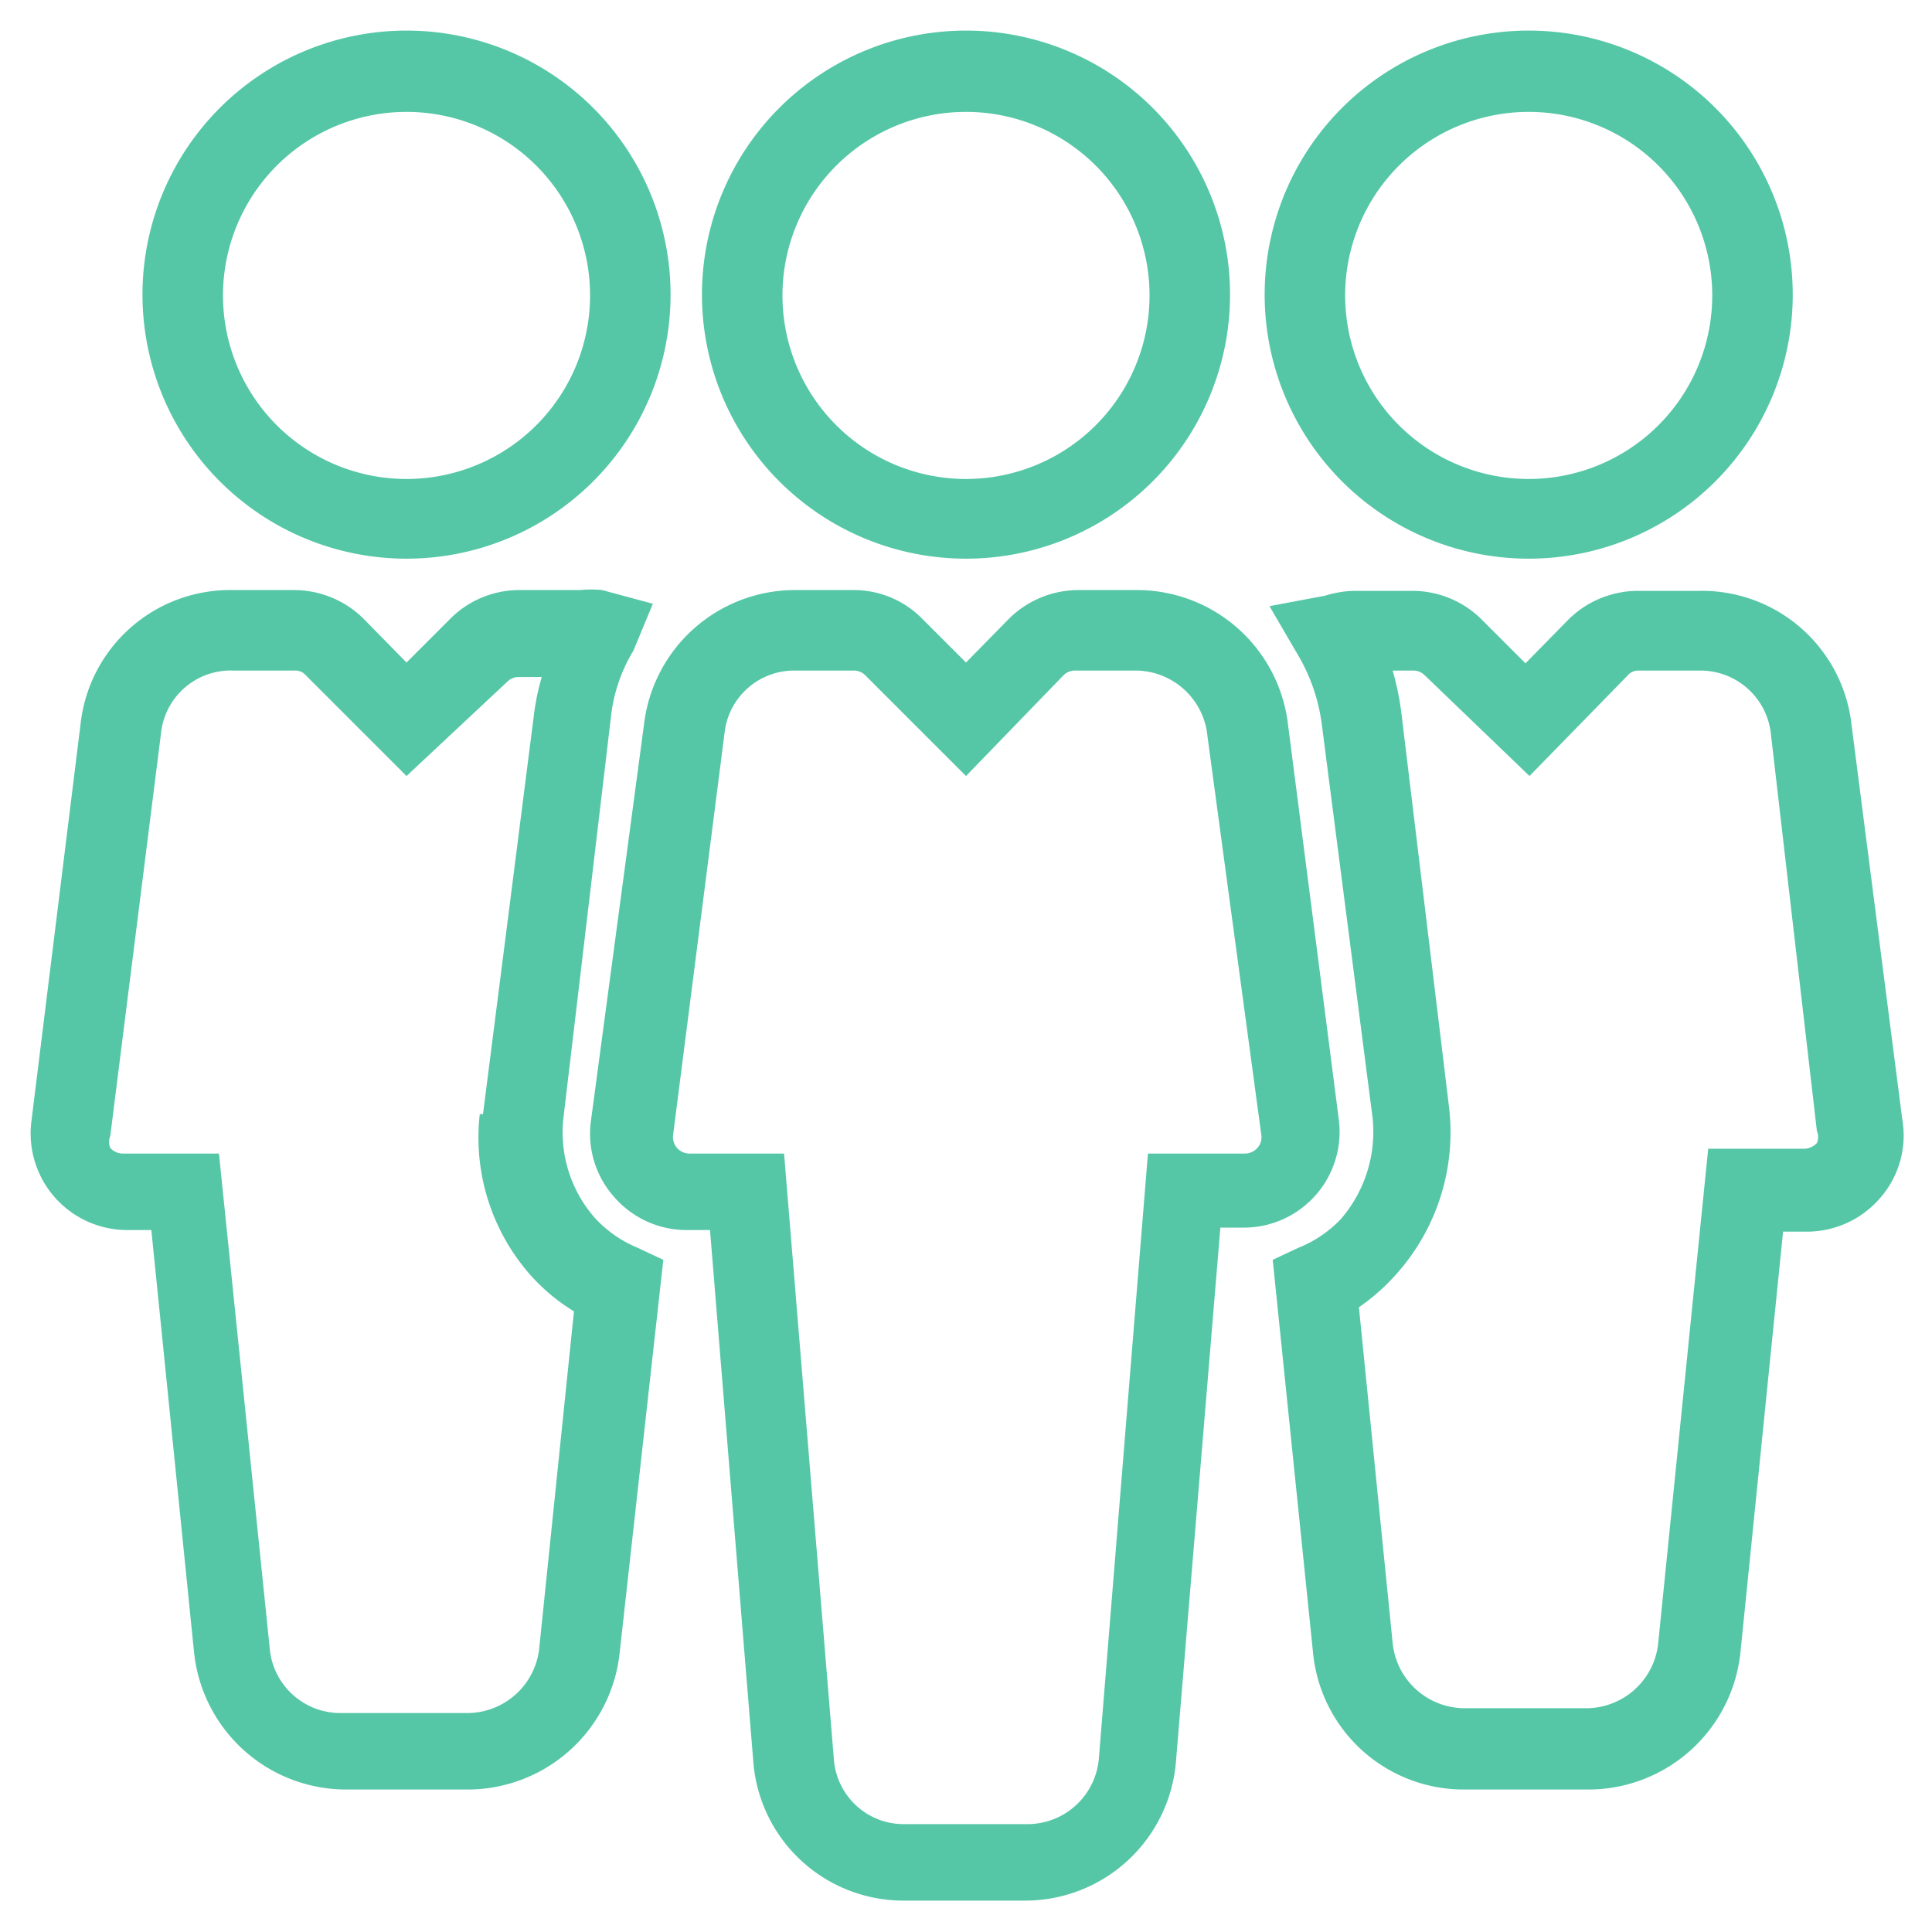
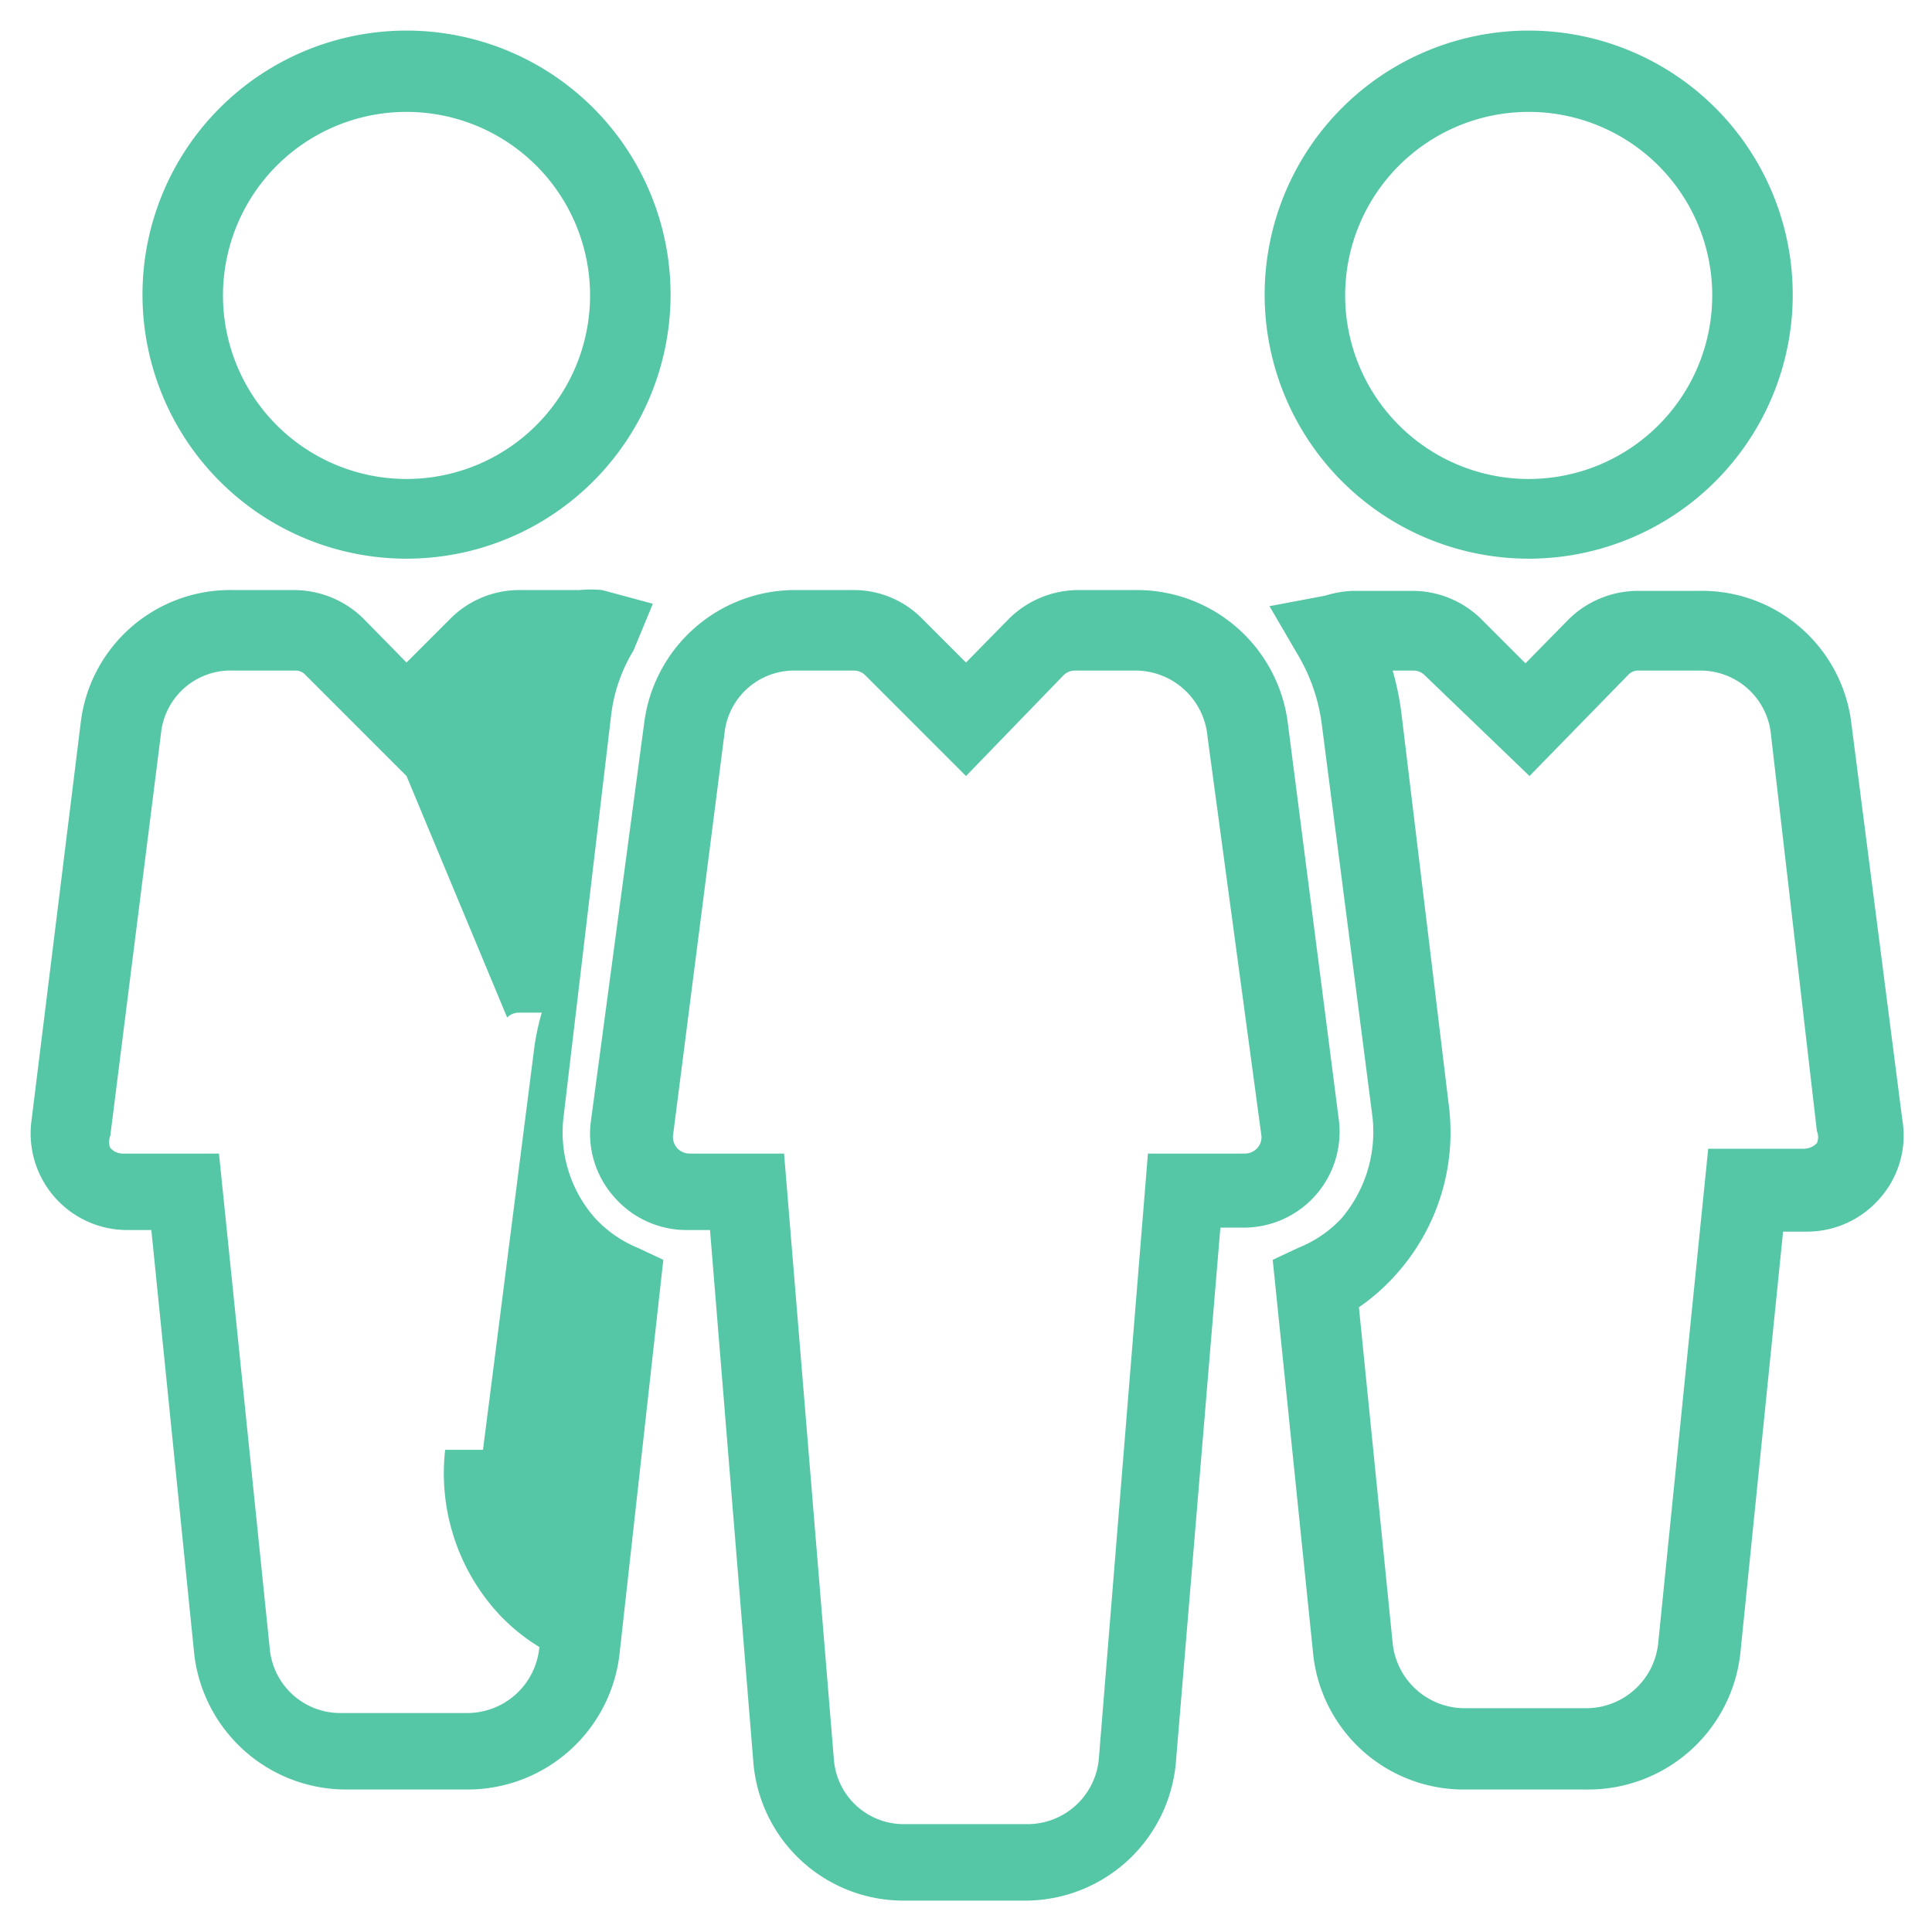
<svg xmlns="http://www.w3.org/2000/svg" id="Layer_1" data-name="Layer 1" viewBox="0 0 24 24">
  <defs>
    <style>.cls-1{fill:#55c7a6;}</style>
  </defs>
  <title>2Artboard 3</title>
-   <path class="cls-1" d="M12,6.94a3.28,3.28,0,1,1,3.28-3.28A3.28,3.28,0,0,1,12,6.94Zm0-5.55a2.28,2.28,0,1,0,2.28,2.27A2.28,2.28,0,0,0,12,1.39Z" />
  <path class="cls-1" d="M12.76,23.61H11.24a1.87,1.87,0,0,1-1.88-1.7l-.54-6.63H8.53a1.19,1.19,0,0,1-.9-.41,1.18,1.18,0,0,1-.29-.94L8,9A1.89,1.89,0,0,1,9.85,7.33h.76a1.19,1.19,0,0,1,.84.35l.55.55.54-.55a1.23,1.23,0,0,1,.85-.35h.76A1.89,1.89,0,0,1,16,9l.63,4.9a1.19,1.19,0,0,1-1.19,1.35h-.28l-.55,6.61A1.88,1.88,0,0,1,12.76,23.61ZM9.85,8.33A.87.87,0,0,0,9,9.11l-.64,5a.21.21,0,0,0,.05.15.21.21,0,0,0,.15.07H9.74l.62,7.54a.87.87,0,0,0,.88.79h1.52a.89.89,0,0,0,.89-.81l.61-7.52h1.21a.21.21,0,0,0,.15-.07.2.2,0,0,0,.05-.15L15,9.15a.9.9,0,0,0-.89-.82h-.76a.2.2,0,0,0-.14.06L12,9.64,10.75,8.39a.2.2,0,0,0-.14-.06Z" />
  <path class="cls-1" d="M19,6.94a3.28,3.28,0,1,1,3.27-3.28A3.28,3.28,0,0,1,19,6.94Zm0-5.55a2.28,2.28,0,1,0,2.27,2.27A2.28,2.28,0,0,0,19,1.39Z" />
  <path class="cls-1" d="M5.05,6.94A3.28,3.28,0,1,1,8.33,3.66,3.28,3.28,0,0,1,5.05,6.94Zm0-5.55A2.28,2.28,0,1,0,7.33,3.66,2.28,2.28,0,0,0,5.05,1.39Z" />
  <path class="cls-1" d="M19.71,22.23H18.19a1.88,1.88,0,0,1-1.88-1.71l-.5-4.87.32-.15a1.49,1.49,0,0,0,.53-.36,1.66,1.66,0,0,0,.39-1.26L16.42,9a2.26,2.26,0,0,0-.3-.87l-.35-.6.69-.13a1.35,1.35,0,0,1,.34-.06h.76a1.22,1.22,0,0,1,.84.35l.55.55.54-.55a1.23,1.23,0,0,1,.85-.35h.76A1.87,1.87,0,0,1,23,9l.63,4.9a1.18,1.18,0,0,1-.29,1,1.2,1.2,0,0,1-.89.4h-.3l-.53,5.23A1.9,1.9,0,0,1,19.71,22.23Zm-2.83-6,.42,4.18a.9.9,0,0,0,.89.81h1.52a.9.9,0,0,0,.89-.82l.62-6.13h1.2a.23.23,0,0,0,.15-.07.19.19,0,0,0,0-.15L22,9.13a.88.88,0,0,0-.88-.8h-.76a.17.17,0,0,0-.14.06L19,9.64,17.7,8.39a.2.2,0,0,0-.14-.06H17.3a3.45,3.45,0,0,1,.11.54L18,13.75a2.64,2.64,0,0,1-.63,2.05A2.58,2.58,0,0,1,16.88,16.24Z" />
-   <path class="cls-1" d="M5.81,22.23H4.29a1.9,1.9,0,0,1-1.88-1.71l-.53-5.24h-.3A1.2,1.2,0,0,1,.39,13.93L1,9A1.87,1.87,0,0,1,2.9,7.33h.76a1.23,1.23,0,0,1,.85.35l.54.55.55-.55a1.21,1.21,0,0,1,.84-.35H7.2a1.42,1.42,0,0,1,.28,0l.63.17-.24.58a2,2,0,0,0-.28.82L7,13.88a1.61,1.61,0,0,0,.39,1.25,1.5,1.5,0,0,0,.53.37l.32.15L7.7,20.51A1.9,1.9,0,0,1,5.81,22.23ZM2.9,8.33A.87.87,0,0,0,2,9.11l-.63,5a.2.2,0,0,0,0,.15.21.21,0,0,0,.15.07h1.2l.63,6.14a.88.88,0,0,0,.88.81H5.81a.9.9,0,0,0,.89-.82l.43-4.17a2.39,2.39,0,0,1-.54-.45,2.58,2.58,0,0,1-.63-2H6l.63-4.94a3,3,0,0,1,.1-.49H6.44a.2.2,0,0,0-.14.06L5.05,9.64,3.8,8.39a.17.17,0,0,0-.14-.06Z" />
+   <path class="cls-1" d="M5.81,22.23H4.29a1.9,1.9,0,0,1-1.88-1.71l-.53-5.24h-.3A1.2,1.2,0,0,1,.39,13.93L1,9A1.87,1.87,0,0,1,2.9,7.33h.76a1.23,1.23,0,0,1,.85.35l.54.55.55-.55a1.21,1.21,0,0,1,.84-.35H7.2a1.42,1.42,0,0,1,.28,0l.63.17-.24.58a2,2,0,0,0-.28.82L7,13.88a1.61,1.61,0,0,0,.39,1.25,1.5,1.5,0,0,0,.53.37l.32.15L7.7,20.51A1.9,1.9,0,0,1,5.81,22.23ZM2.9,8.33A.87.87,0,0,0,2,9.11l-.63,5a.2.2,0,0,0,0,.15.21.21,0,0,0,.15.07h1.2l.63,6.14a.88.88,0,0,0,.88.81H5.81a.9.9,0,0,0,.89-.82a2.39,2.39,0,0,1-.54-.45,2.58,2.58,0,0,1-.63-2H6l.63-4.94a3,3,0,0,1,.1-.49H6.44a.2.2,0,0,0-.14.06L5.05,9.64,3.8,8.39a.17.17,0,0,0-.14-.06Z" />
</svg>